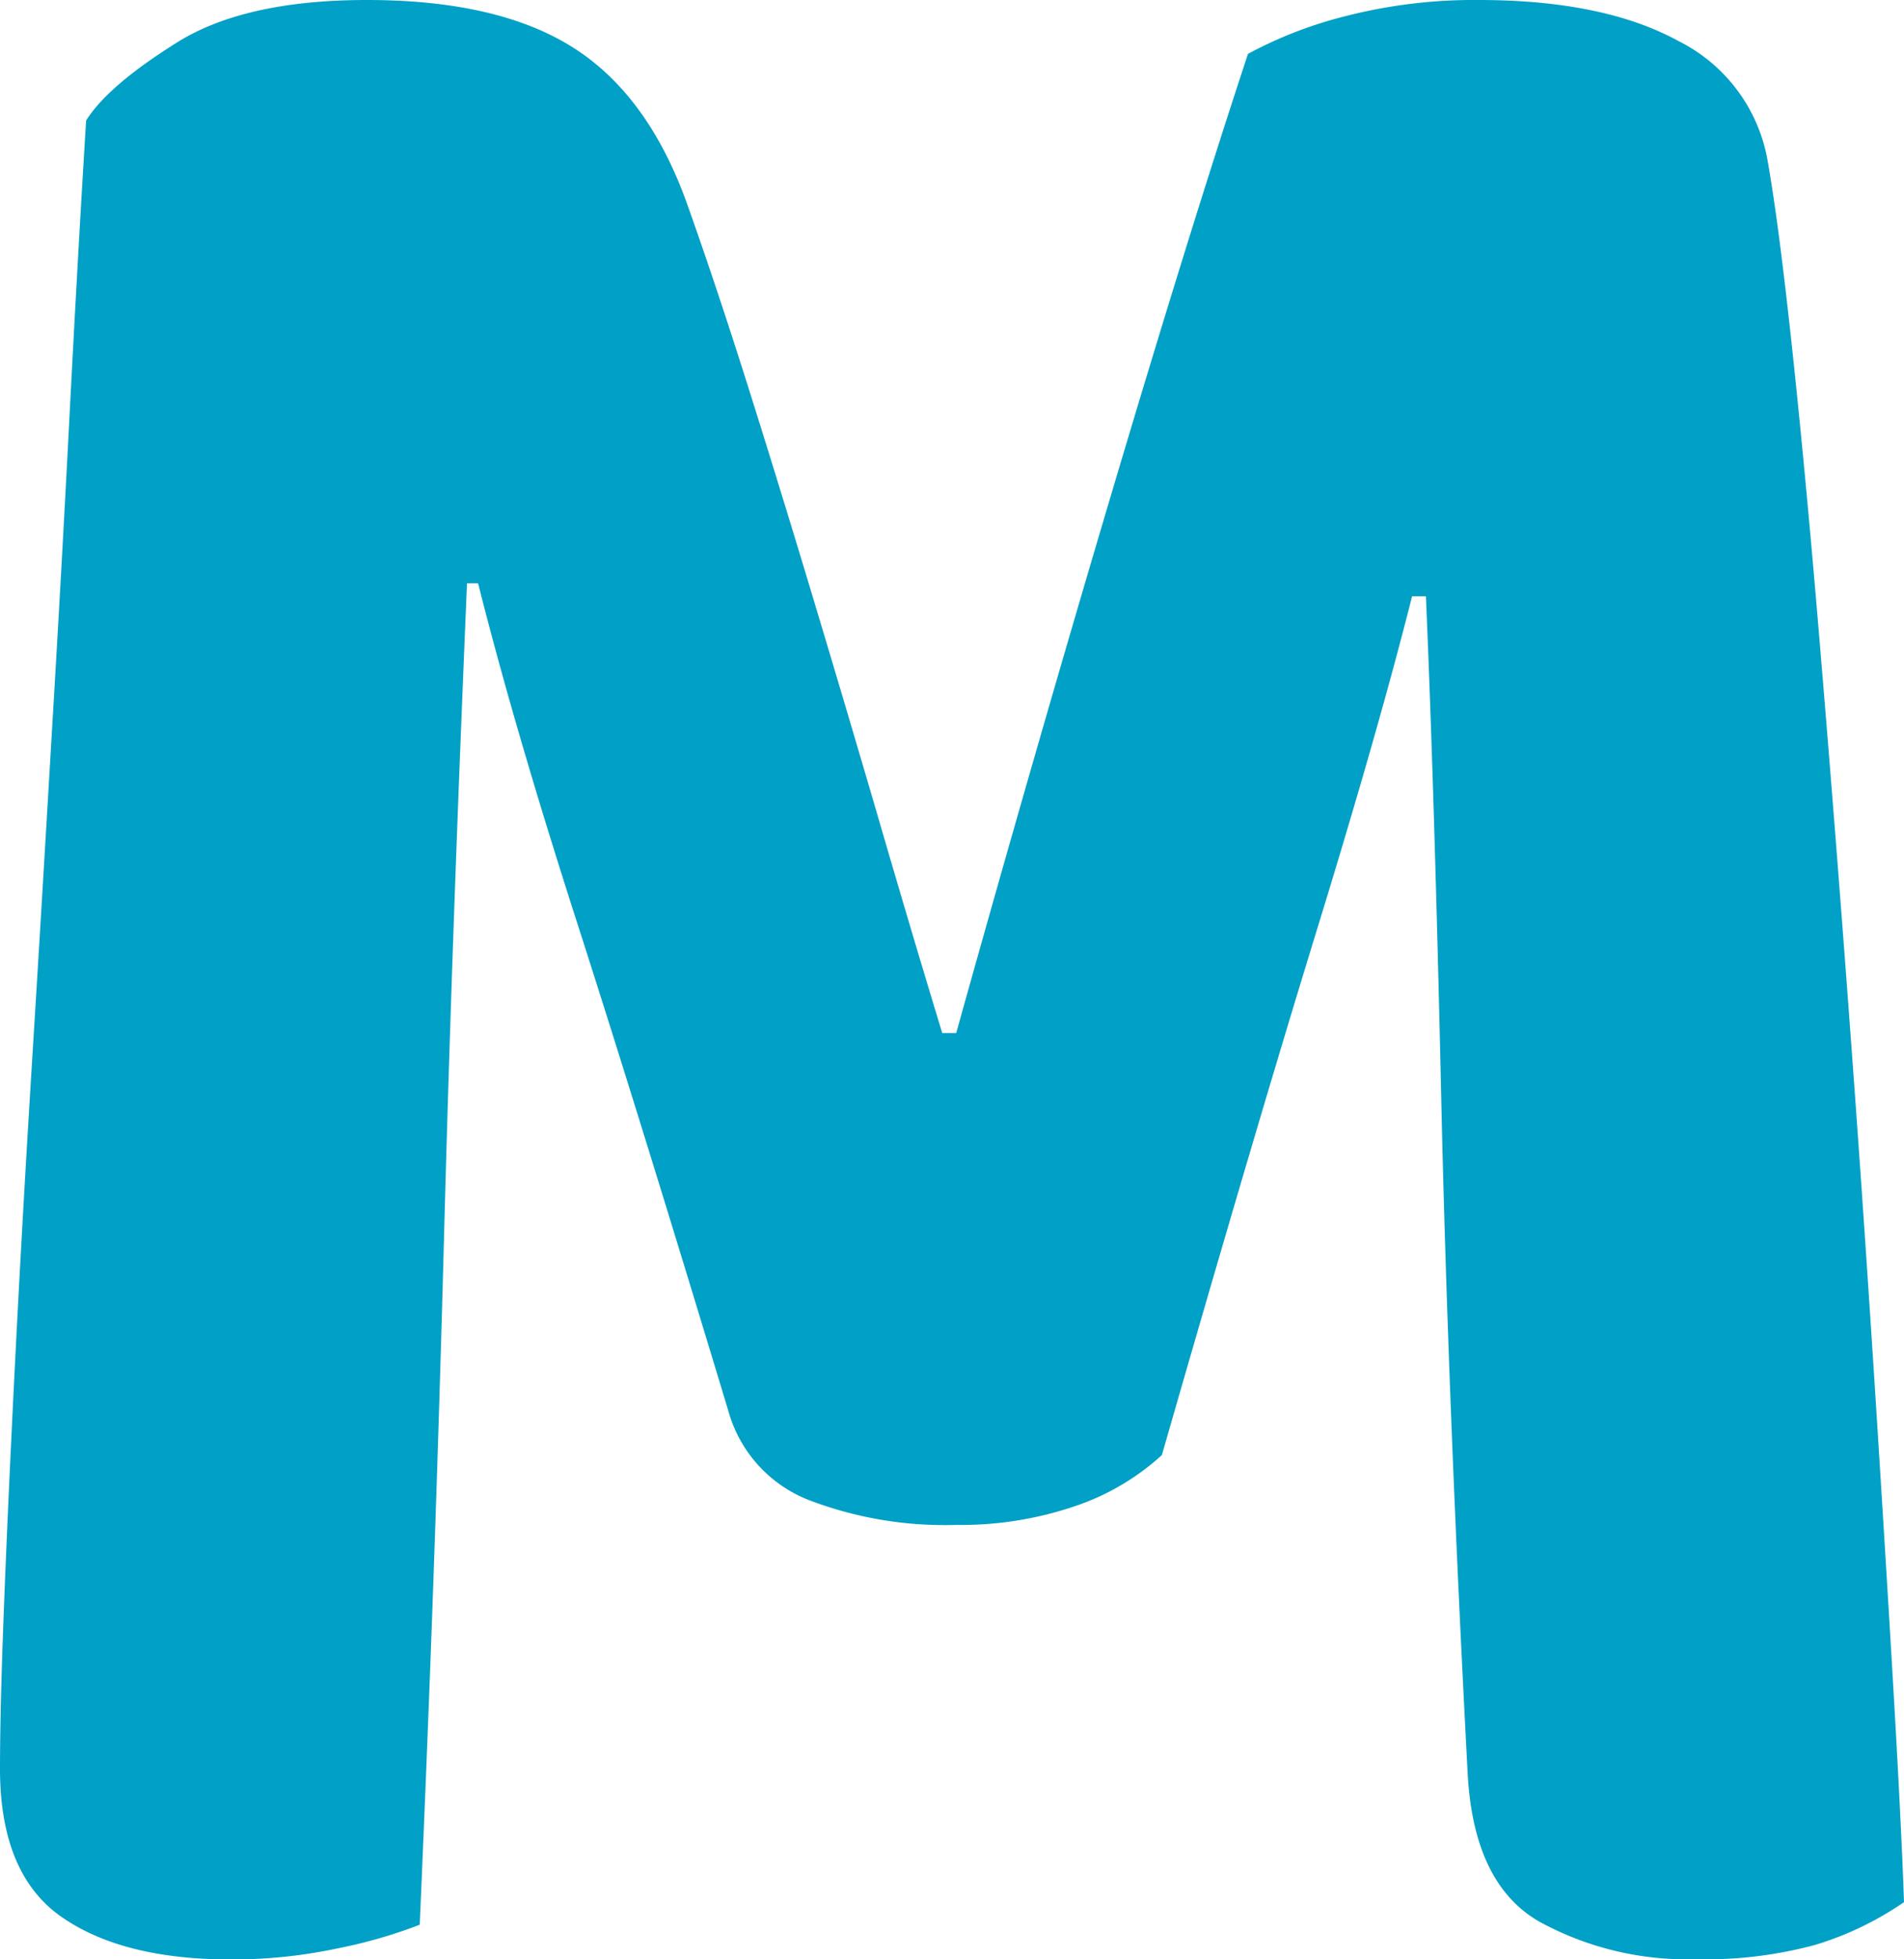
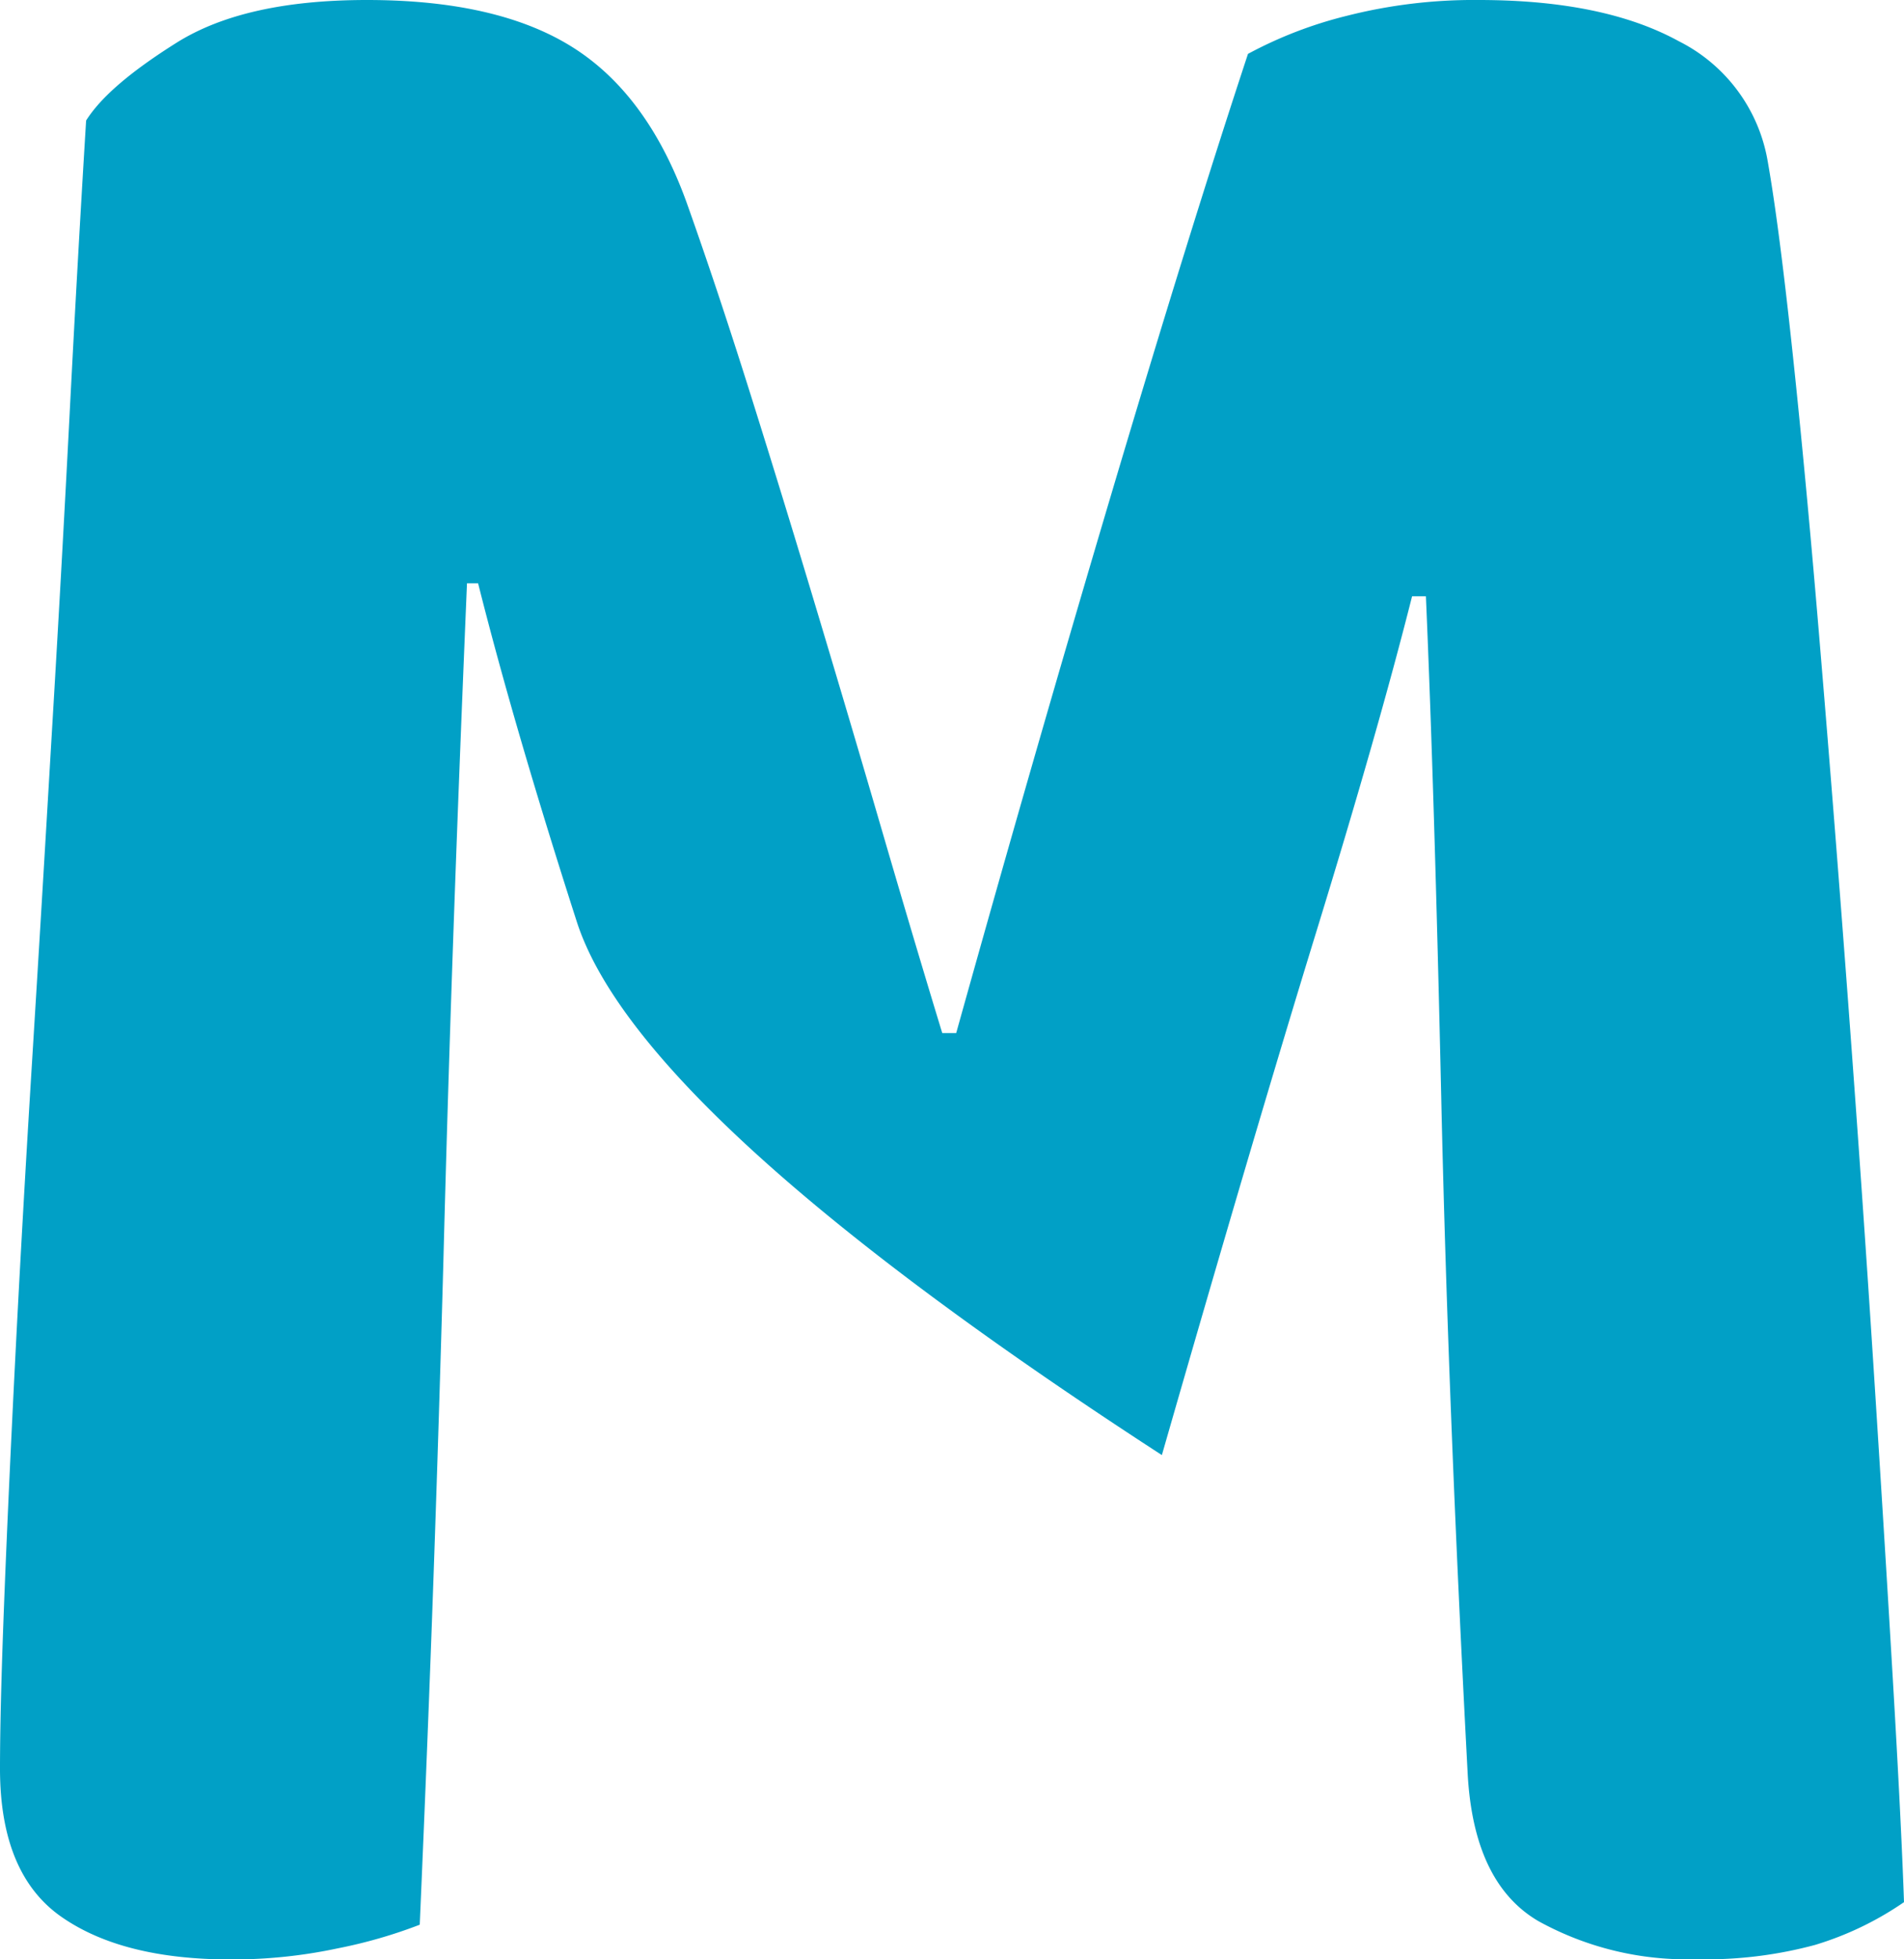
<svg xmlns="http://www.w3.org/2000/svg" viewBox="0 0 161.17 165.83">
  <defs>
    <style>.cls-1{fill:#01a0c6;}</style>
  </defs>
  <g id="Ebene_2" data-name="Ebene 2">
    <g id="Ebene_1-2" data-name="Ebene 1">
-       <path class="cls-1" d="M98.35,123.16a20.66,20.66,0,0,1-7.29,4.3,29.89,29.89,0,0,1-10.12,1.61,32.15,32.15,0,0,1-12.59-2.15,11.36,11.36,0,0,1-6.7-7.51Q54.11,94.45,48.82,78T40.47,49.37h-.94Q38.83,66,38.35,79.83t-.82,27q-.36,13.14-.83,26.56t-1.17,29.52a41.77,41.77,0,0,1-6.94,2,42.71,42.71,0,0,1-9.06.94q-9.18,0-14.35-3.62T0,149.73q0-5.1.35-14.09T1.29,115q.59-11.67,1.42-25.09T4.35,62.66q.83-13.81,1.53-27.37T7.29,10.2c1.26-2,3.8-4.16,7.65-6.58S24.15,0,31.06,0Q42.12,0,48.47,4t9.65,13.14q2.58,7.24,5.41,16.24t5.64,18.38Q72,61.18,74.7,70.44t5.06,17h1.18q6.59-23.61,13.17-45.75T105.64,4.56A35.54,35.54,0,0,1,114,1.34,43.69,43.69,0,0,1,125.17,0q10.59,0,16.94,3.49a14,14,0,0,1,7.53,10.2q.95,5.37,2.12,16.36t2.35,25.23q1.19,14.22,2.36,29.92t2.11,30.32q.94,14.62,1.65,26.7t.94,18.78a27,27,0,0,1-7.53,3.62,35.47,35.47,0,0,1-10.11,1.21,26,26,0,0,1-13.3-3.22q-5.53-3.23-6-12.61-1.65-31.12-2.23-57t-1.3-42.53h-1.17q-2.84,11.27-8.12,28.44T98.35,123.16Z" />
+       <path class="cls-1" d="M98.35,123.16Q54.11,94.45,48.82,78T40.47,49.37h-.94Q38.83,66,38.35,79.83t-.82,27q-.36,13.14-.83,26.56t-1.17,29.52a41.77,41.77,0,0,1-6.94,2,42.71,42.71,0,0,1-9.06.94q-9.18,0-14.35-3.62T0,149.73q0-5.1.35-14.09T1.29,115q.59-11.67,1.42-25.09T4.35,62.66q.83-13.81,1.53-27.37T7.29,10.2c1.26-2,3.8-4.16,7.65-6.58S24.15,0,31.06,0Q42.12,0,48.47,4t9.65,13.14q2.58,7.24,5.41,16.24t5.64,18.38Q72,61.18,74.7,70.44t5.06,17h1.18q6.59-23.61,13.17-45.75T105.64,4.56A35.54,35.54,0,0,1,114,1.34,43.69,43.69,0,0,1,125.17,0q10.59,0,16.94,3.49a14,14,0,0,1,7.53,10.2q.95,5.37,2.12,16.36t2.35,25.23q1.19,14.22,2.36,29.92t2.11,30.32q.94,14.62,1.65,26.7t.94,18.78a27,27,0,0,1-7.53,3.62,35.47,35.47,0,0,1-10.11,1.21,26,26,0,0,1-13.3-3.22q-5.53-3.23-6-12.61-1.65-31.12-2.23-57t-1.3-42.53h-1.17q-2.84,11.27-8.12,28.44T98.35,123.16Z" />
    </g>
  </g>
</svg>